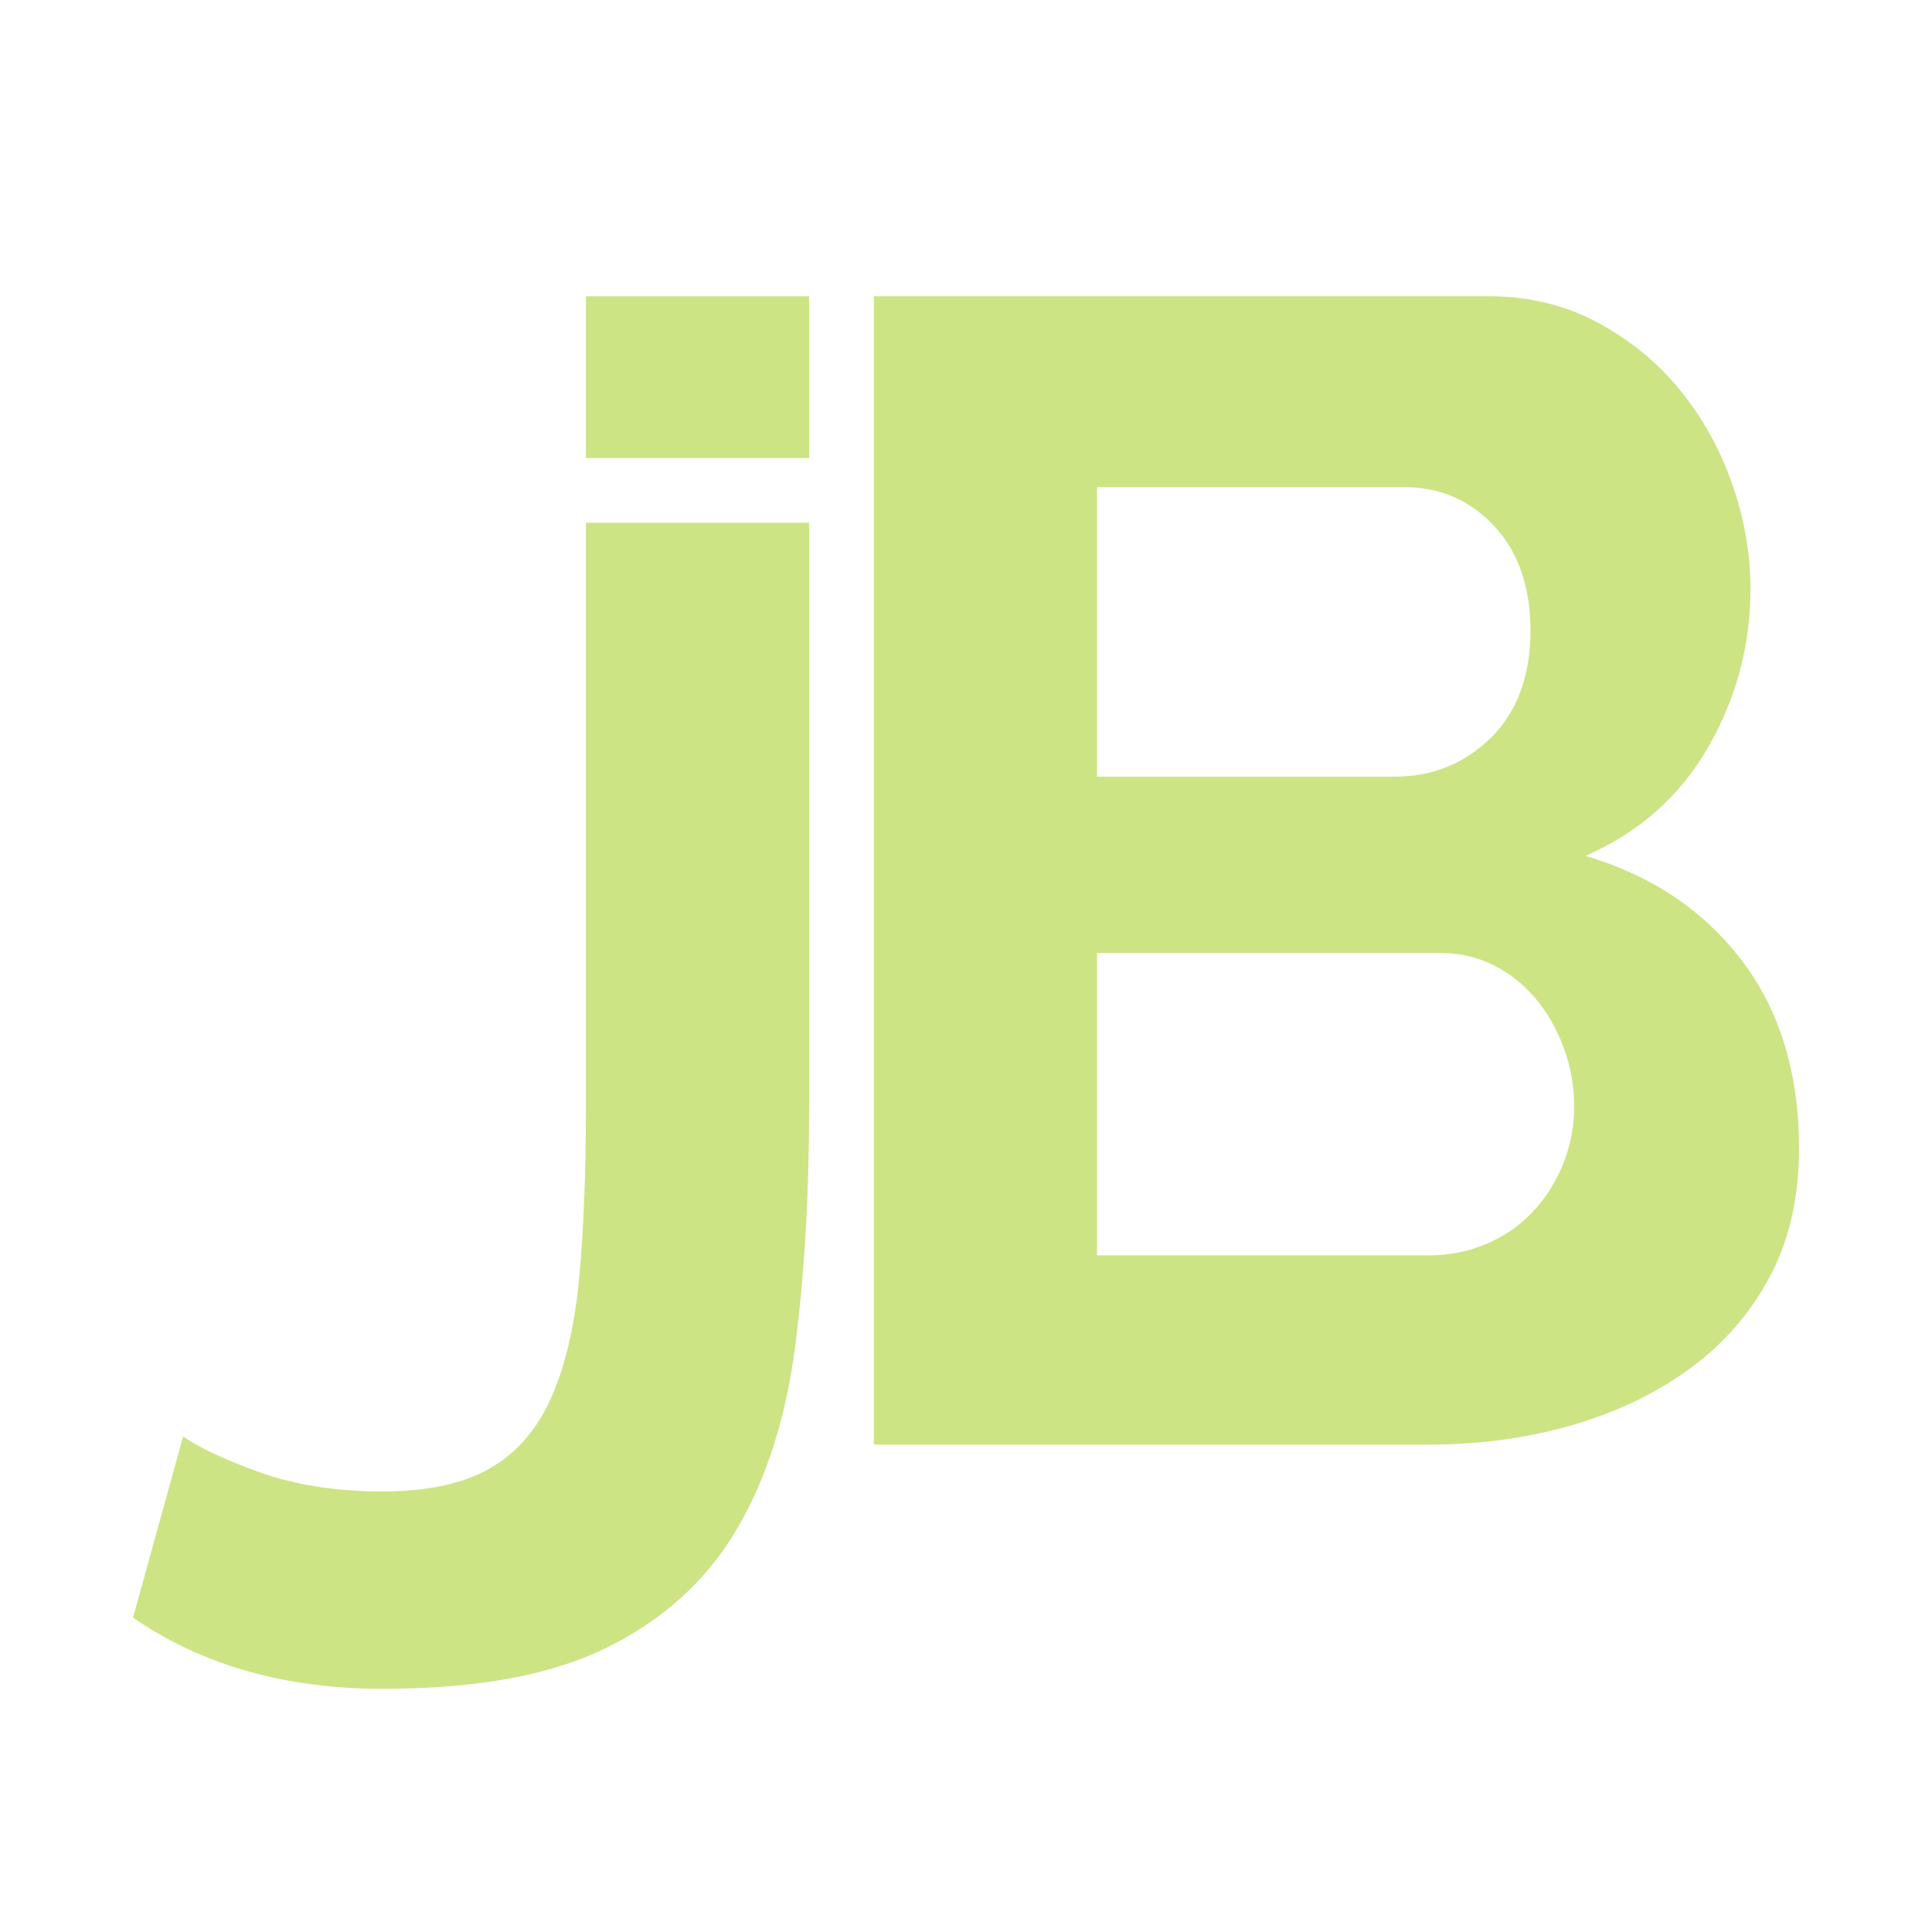
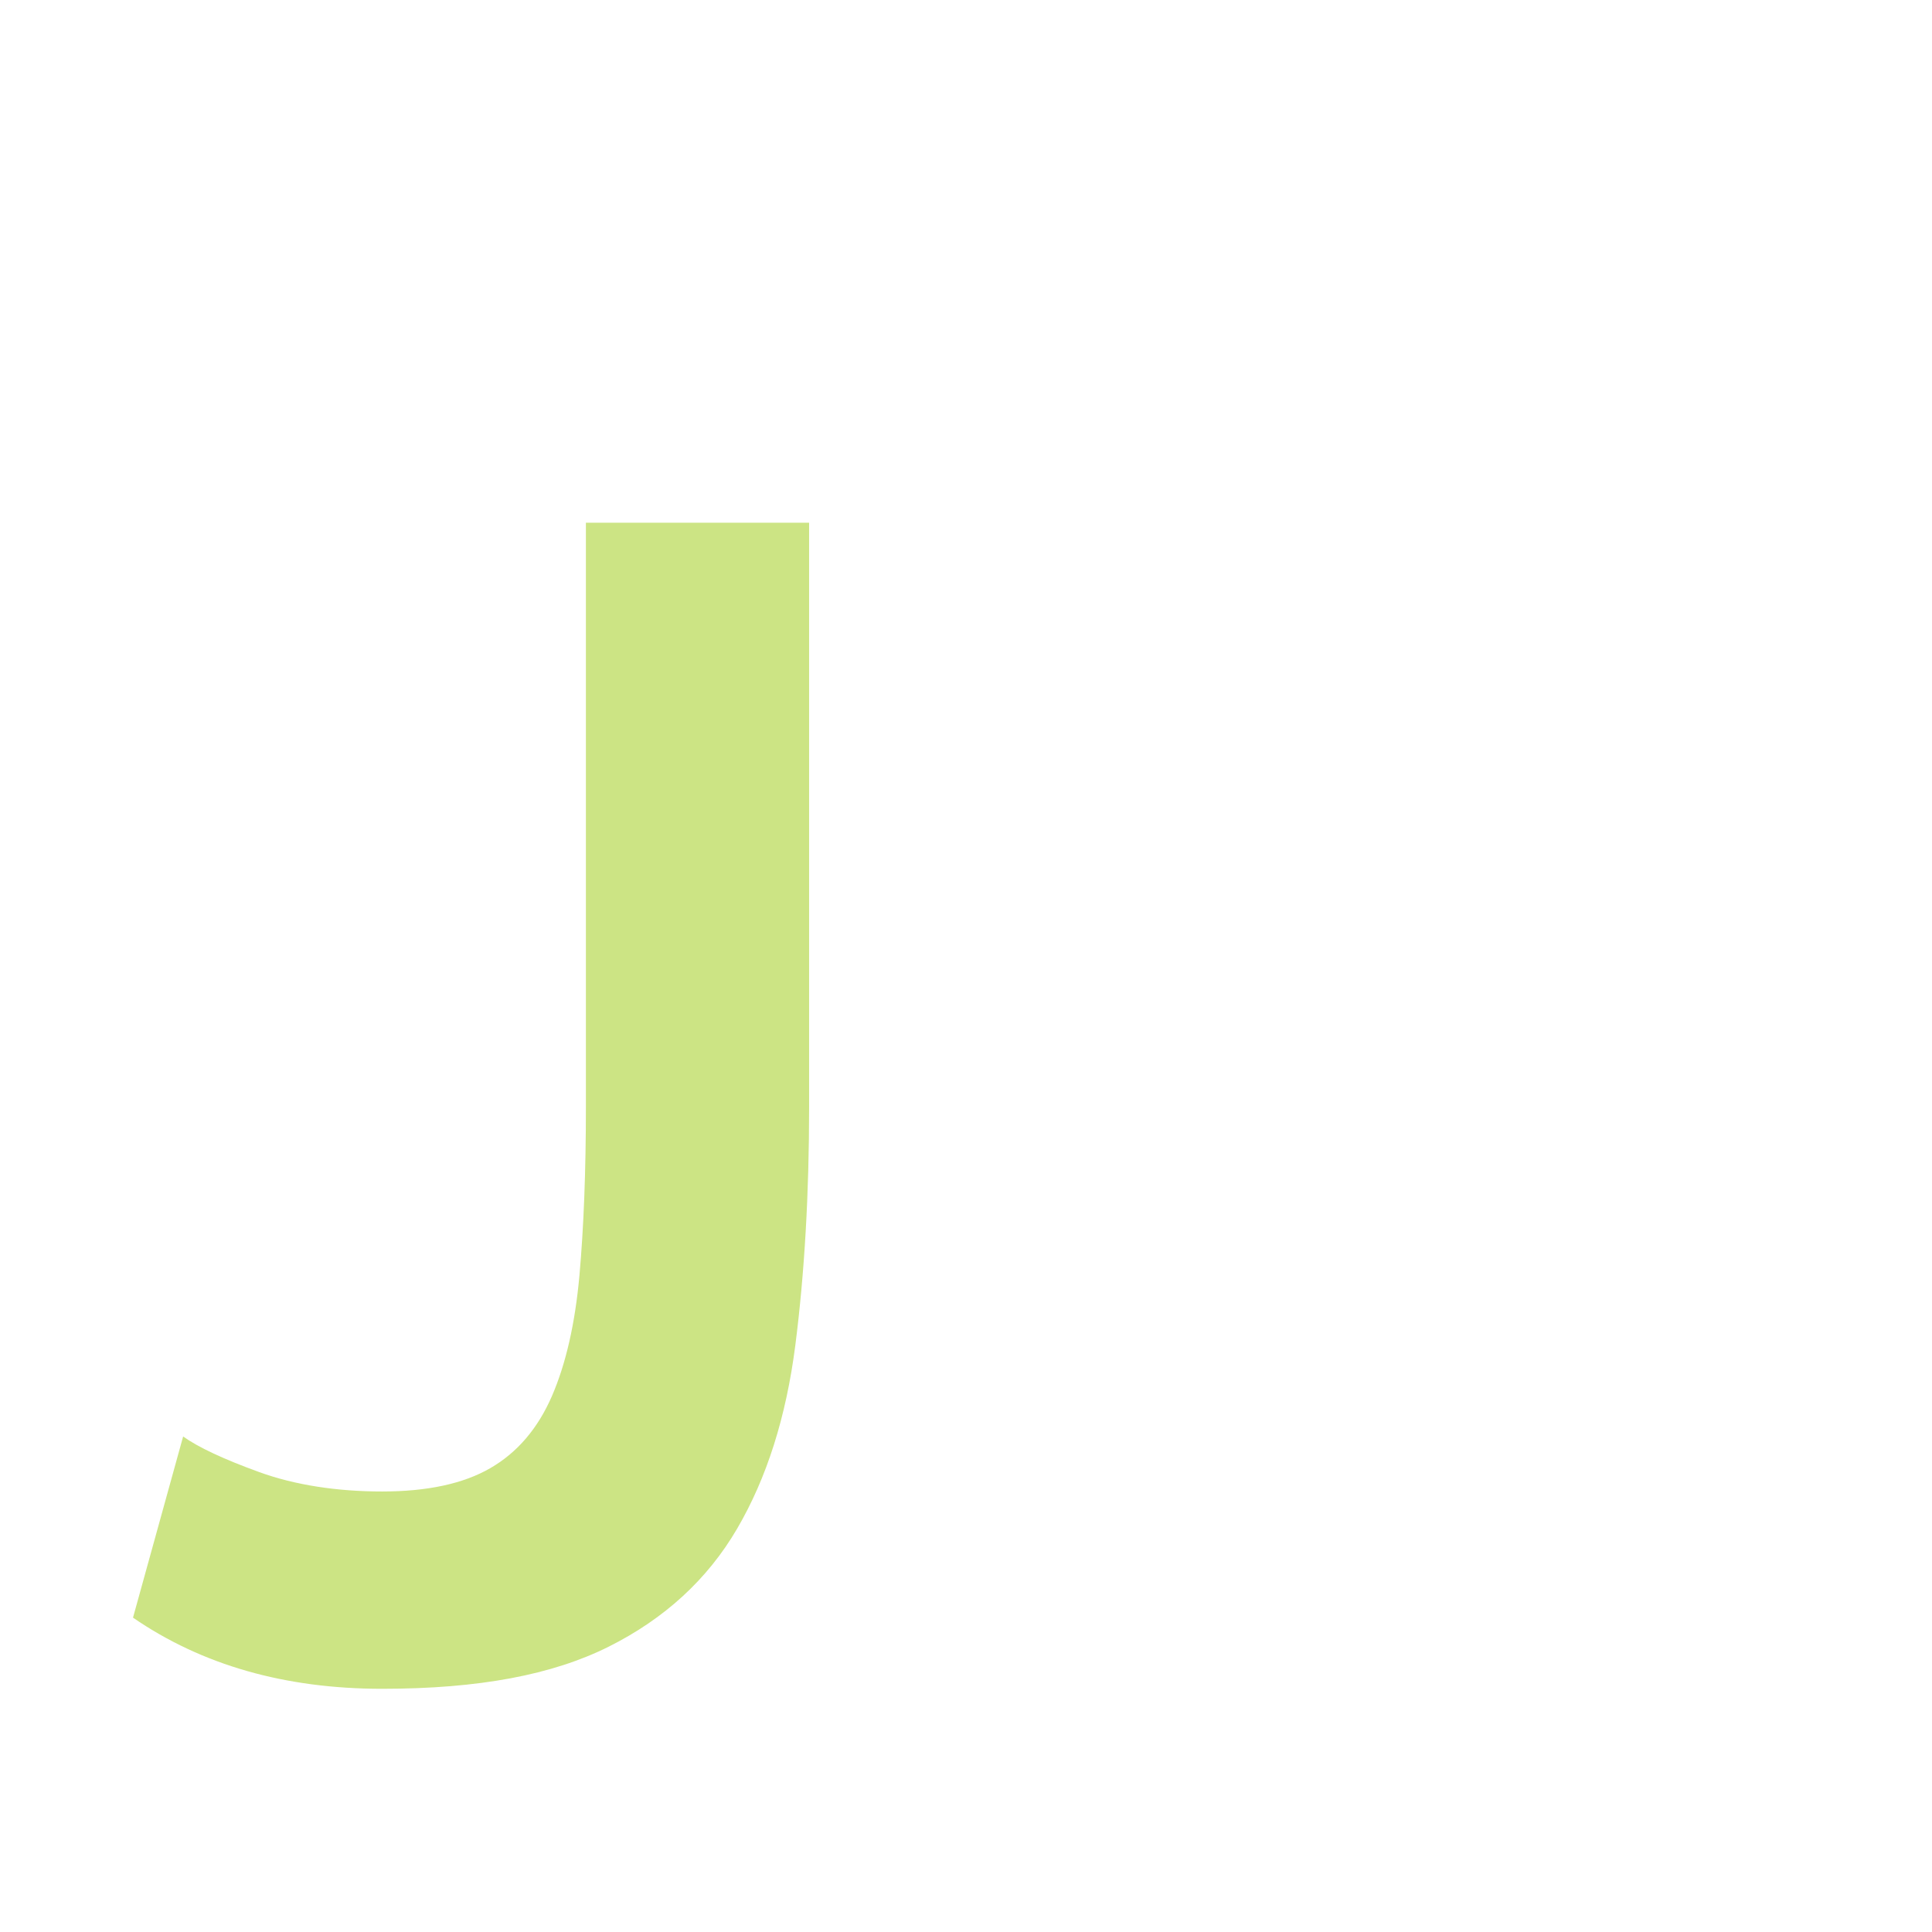
<svg xmlns="http://www.w3.org/2000/svg" id="Layer_1" width="432" height="432" viewBox="0 0 432 432">
  <defs>
    <style>.cls-1{fill:#cce484;}</style>
  </defs>
-   <path class="cls-1" d="M389.42,214.71c-8.56-11.21-20.2-18.99-34.9-23.33,12.06-5.3,21.22-13.44,27.49-24.41s9.4-22.72,9.4-35.26c0-7.96-1.39-15.85-4.16-23.69-2.77-7.83-6.69-14.83-11.75-20.98-5.06-6.15-11.21-11.15-18.44-15.01-7.23-3.85-15.31-5.79-24.23-5.79h-137.43v256.78h124.05c11.33,0,22-1.45,32.01-4.34,10-2.89,18.81-7.11,26.4-12.66,7.59-5.55,13.56-12.42,17.9-20.61,4.34-8.19,6.51-17.72,6.51-28.57,0-16.87-4.29-30.92-12.84-42.13h-.01ZM245.29,108.92h68.72c7.96,0,14.65,2.89,20.07,8.68,5.43,5.79,8.14,13.63,8.14,23.51s-2.96,18.08-8.86,23.87c-5.91,5.79-13.08,8.68-21.52,8.68h-66.55v-64.74h0ZM349.45,260.46c-1.69,4.1-3.98,7.66-6.87,10.67-2.89,3.02-6.33,5.37-10.31,7.05-3.98,1.69-8.26,2.53-12.84,2.53h-74.14v-67.63h76.67c4.34,0,8.32.9,11.94,2.71,3.62,1.81,6.75,4.28,9.4,7.41,2.65,3.14,4.76,6.82,6.33,11.03,1.57,4.22,2.35,8.62,2.35,13.2s-.85,8.92-2.53,13.02h0Z" />
  <path class="cls-1" d="M131.01,116.88v130.56c0,14.47-.49,27.07-1.45,37.79-.97,10.73-3.02,19.71-6.15,26.94-3.14,7.23-7.72,12.6-13.74,16.09-6.03,3.5-14.11,5.24-24.23,5.24s-19.53-1.45-27.49-4.34c-7.96-2.89-13.62-5.54-17-7.96l-11.21,40.51c15.43,10.61,34,15.91,55.7,15.91s38.09-3.14,50.63-9.4c12.53-6.27,22.12-15.06,28.75-26.4,6.63-11.33,10.97-25.01,13.02-41.05,2.05-16.03,3.08-33.82,3.08-53.35V116.88h-49.91Z" />
-   <rect class="cls-1" x="131.01" y="66.25" width="49.91" height="36.17" />
</svg>